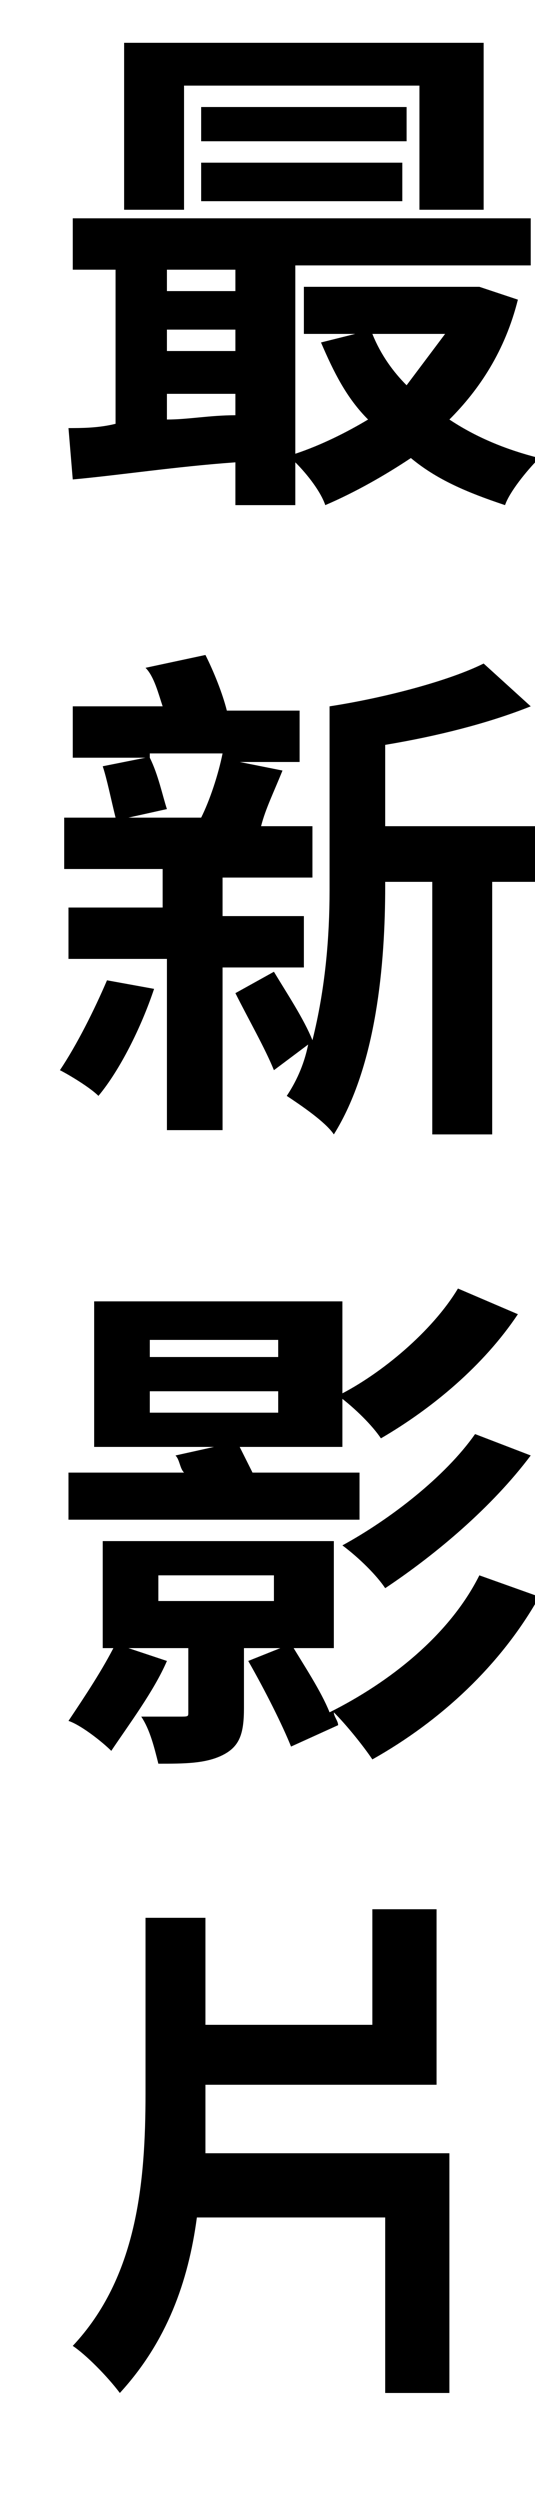
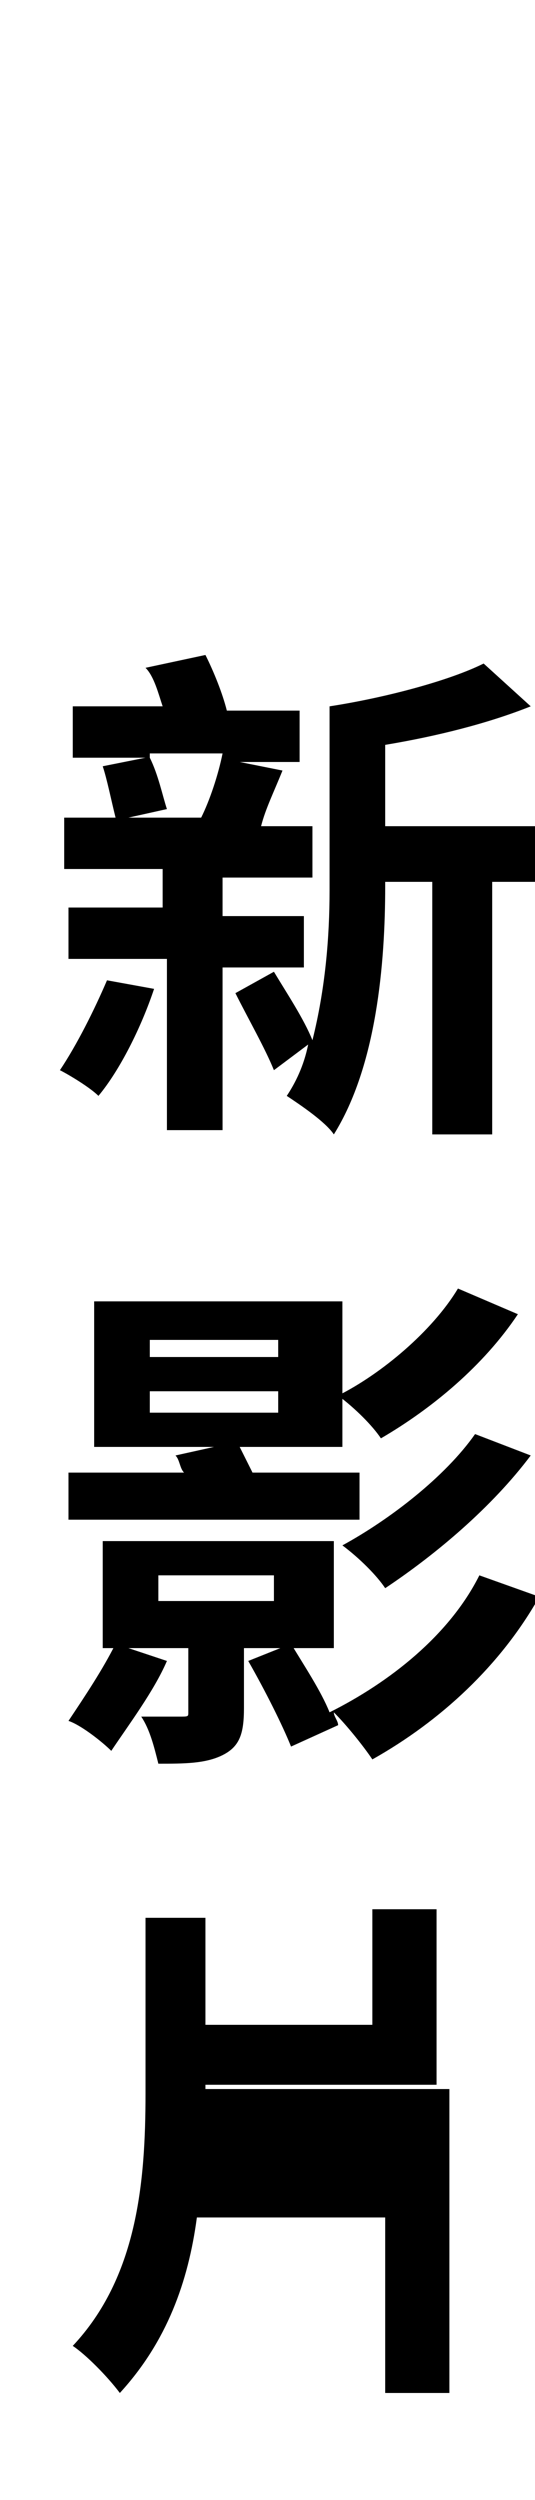
<svg xmlns="http://www.w3.org/2000/svg" version="1.1" id="圖層_1" x="0px" y="0px" viewBox="0 0 12.5 58.4" style="enable-background:new 0 0 12.5 58.4;" xml:space="preserve">
  <style type="text/css">
	.st0{enable-background:new    ;}
</style>
  <g class="st0">
-     <path d="M12.1,7c-0.3,1.2-0.9,2.1-1.6,2.8c0.6,0.4,1.3,0.7,2.1,0.9c-0.3,0.3-0.7,0.8-0.8,1.1c-0.9-0.3-1.6-0.6-2.2-1.1   c-0.6,0.4-1.3,0.8-2,1.1c-0.1-0.3-0.4-0.7-0.7-1v1H5.5v-1c-1.4,0.1-2.7,0.3-3.8,0.4L1.6,10c0.3,0,0.7,0,1.1-0.1V6.3H1.7V5.1h10.7   v1.1H6.9v4.4c0.6-0.2,1.2-0.5,1.7-0.8C8.1,9.3,7.8,8.7,7.5,8l0.8-0.2H7.1V6.7H11l0.2,0L12.1,7z M4.3,4.9H2.9V1h8.4v3.9H9.8V2H4.3   V4.9z M3.9,6.3v0.5h1.6V6.3H3.9z M3.9,8.2h1.6V7.7H3.9V8.2z M3.9,9.8c0.5,0,1-0.1,1.6-0.1V9.2H3.9V9.8z M9.4,3.3H4.7V2.5h4.8V3.3z    M4.7,3.8h4.7v0.9H4.7V3.8z M8.7,7.8C8.9,8.3,9.2,8.7,9.5,9c0.3-0.4,0.6-0.8,0.9-1.2H8.7z" />
-   </g>
+     </g>
  <g class="st0">
    <path d="M3.6,23.1C3.3,24,2.8,25,2.3,25.6c-0.2-0.2-0.7-0.5-0.9-0.6c0.4-0.6,0.8-1.4,1.1-2.1L3.6,23.1z M5.2,22.4v4H3.9v-4H1.6   v-1.2h2.2v-0.9H1.5v-1.2h1.2c-0.1-0.4-0.2-0.9-0.3-1.2l1-0.2H1.7v-1.2h2.1c-0.1-0.3-0.2-0.7-0.4-0.9l1.4-0.3   c0.2,0.4,0.4,0.9,0.5,1.3h1.7v1.2H5.6l1,0.2c-0.2,0.5-0.4,0.9-0.5,1.3h1.2v1.2H5.2v0.9h1.9v1.2H5.2z M3.5,17.7   c0.2,0.4,0.3,0.9,0.4,1.2L3,19.1h1.7c0.2-0.4,0.4-1,0.5-1.5H3.5z M12.6,20.6h-1.1v5.9h-1.4v-5.9H9v0.1c0,1.8-0.2,4.2-1.2,5.8   c-0.2-0.3-0.8-0.7-1.1-0.9c0.2-0.3,0.4-0.7,0.5-1.2L6.4,25c-0.2-0.5-0.6-1.2-0.9-1.8l0.9-0.5c0.3,0.5,0.7,1.1,0.9,1.6   c0.3-1.2,0.4-2.4,0.4-3.5v-4.3c1.3-0.2,2.8-0.6,3.6-1l1.1,1c-1,0.4-2.2,0.7-3.4,0.9v1.9h3.6V20.6z" />
  </g>
  <g class="st0">
    <path d="M3.9,38.8c-0.3,0.7-0.9,1.5-1.3,2.1c-0.2-0.2-0.7-0.6-1-0.7C2,39.6,2.4,39,2.7,38.4L3.9,38.8z M8.3,35.5H1.6v-1.1h2.7   c-0.1-0.1-0.1-0.3-0.2-0.4l0.9-0.2H2.2v-3.4h5.8v3.4H5.6c0.1,0.2,0.2,0.4,0.3,0.6h2.5V35.5z M5.7,38.3v1.6c0,0.6-0.1,0.9-0.5,1.1   c-0.4,0.2-0.9,0.2-1.5,0.2c-0.1-0.4-0.2-0.8-0.4-1.1c0.4,0,0.7,0,0.9,0s0.2,0,0.2-0.1v-1.5H2.4v-2.5h5.4v2.5H5.7z M3.5,31.7h3v-0.4   h-3V31.7z M3.5,33h3v-0.5h-3V33z M3.7,37.4h2.7v-0.6H3.7V37.4z M12.6,37.3c-0.9,1.6-2.3,2.9-3.9,3.8c-0.2-0.3-0.6-0.8-0.9-1.1   c0,0.1,0.1,0.2,0.1,0.3l-1.1,0.5c-0.2-0.5-0.6-1.3-1-2l1-0.4c0.3,0.5,0.7,1.1,0.9,1.6c1.4-0.7,2.8-1.8,3.5-3.2L12.6,37.3z    M12.1,30.7c-0.8,1.2-2,2.2-3.2,2.9c-0.2-0.3-0.6-0.7-1-1c1-0.5,2.2-1.5,2.8-2.5L12.1,30.7z M12.4,34c-0.9,1.2-2.2,2.3-3.4,3.1   c-0.2-0.3-0.6-0.7-1-1c1.1-0.6,2.4-1.6,3.1-2.6L12.4,34z" />
  </g>
  <g class="st0">
-     <path d="M10.5,50.4v5.5H9v-4.1H4.6c-0.2,1.5-0.7,2.9-1.8,4.1C2.5,55.5,2,55,1.7,54.8c1.5-1.6,1.7-3.8,1.7-5.9v-4.1h1.4v2.5h3.9   v-2.7h1.5v4.1H4.8v0.1c0,0.5,0,1,0,1.5H10.5z" />
+     <path d="M10.5,50.4v5.5H9v-4.1H4.6c-0.2,1.5-0.7,2.9-1.8,4.1C2.5,55.5,2,55,1.7,54.8c1.5-1.6,1.7-3.8,1.7-5.9v-4.1h1.4v2.5h3.9   v-2.7h1.5v4.1H4.8v0.1H10.5z" />
  </g>
</svg>